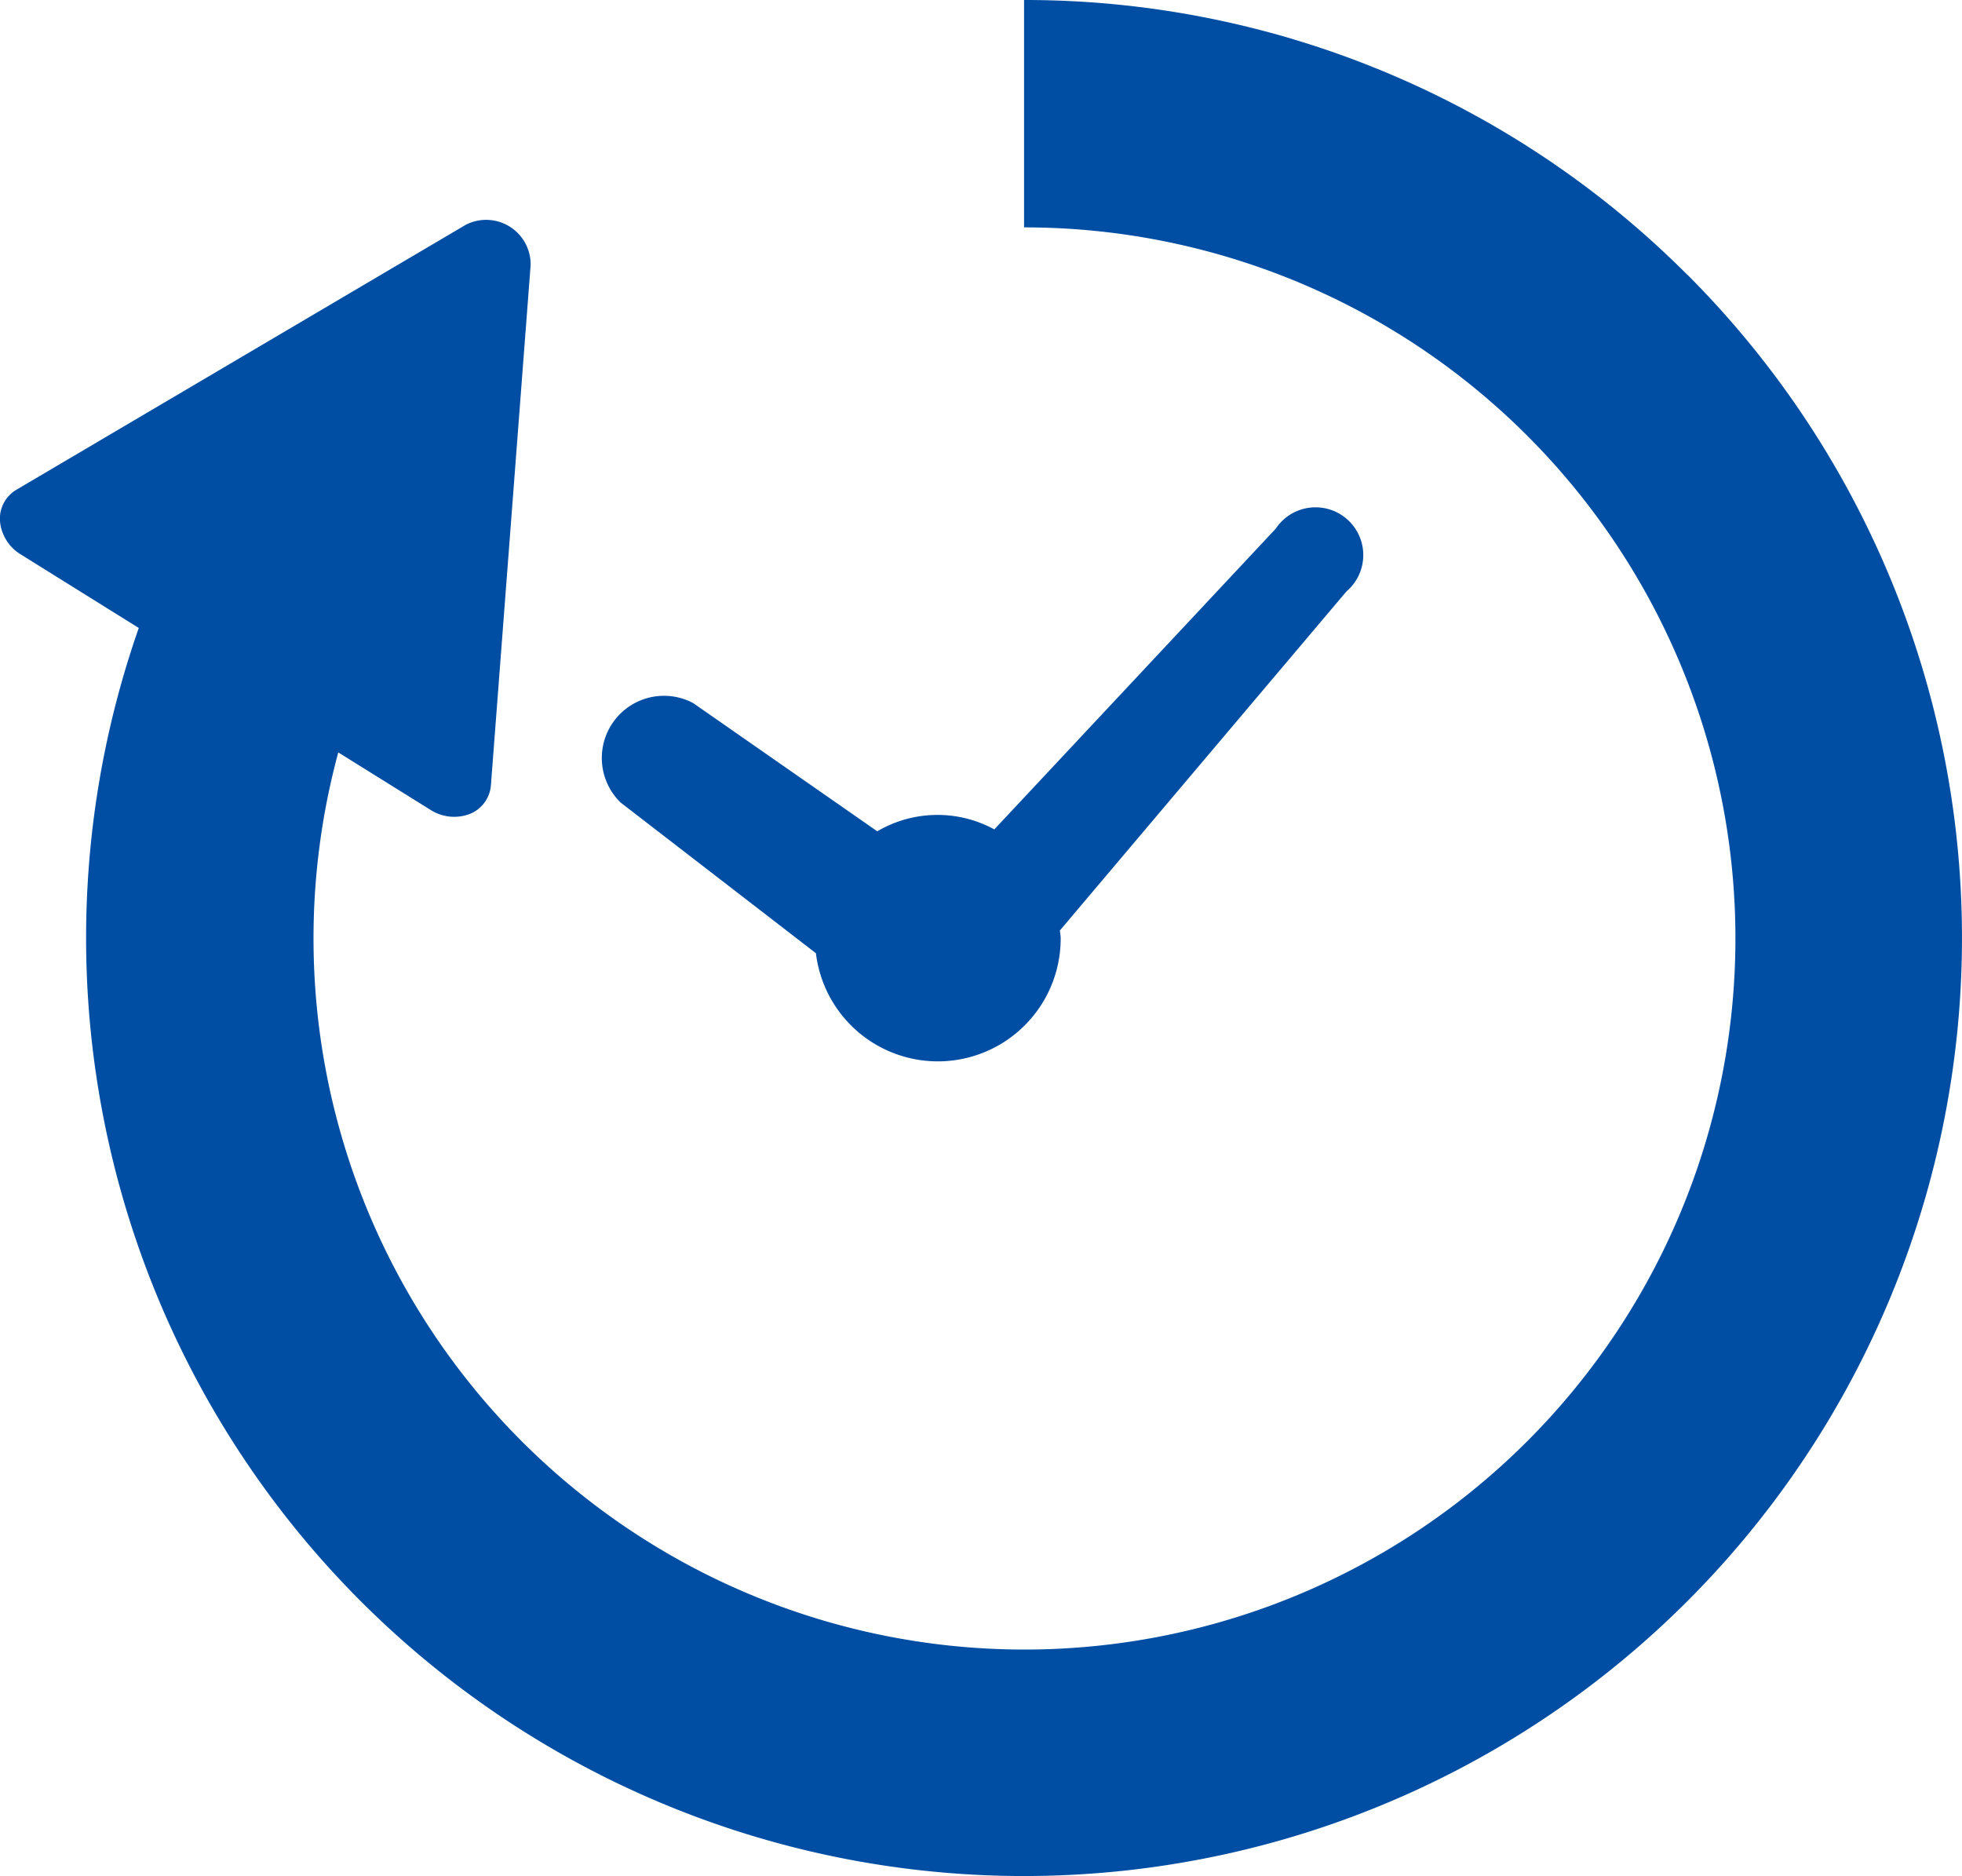
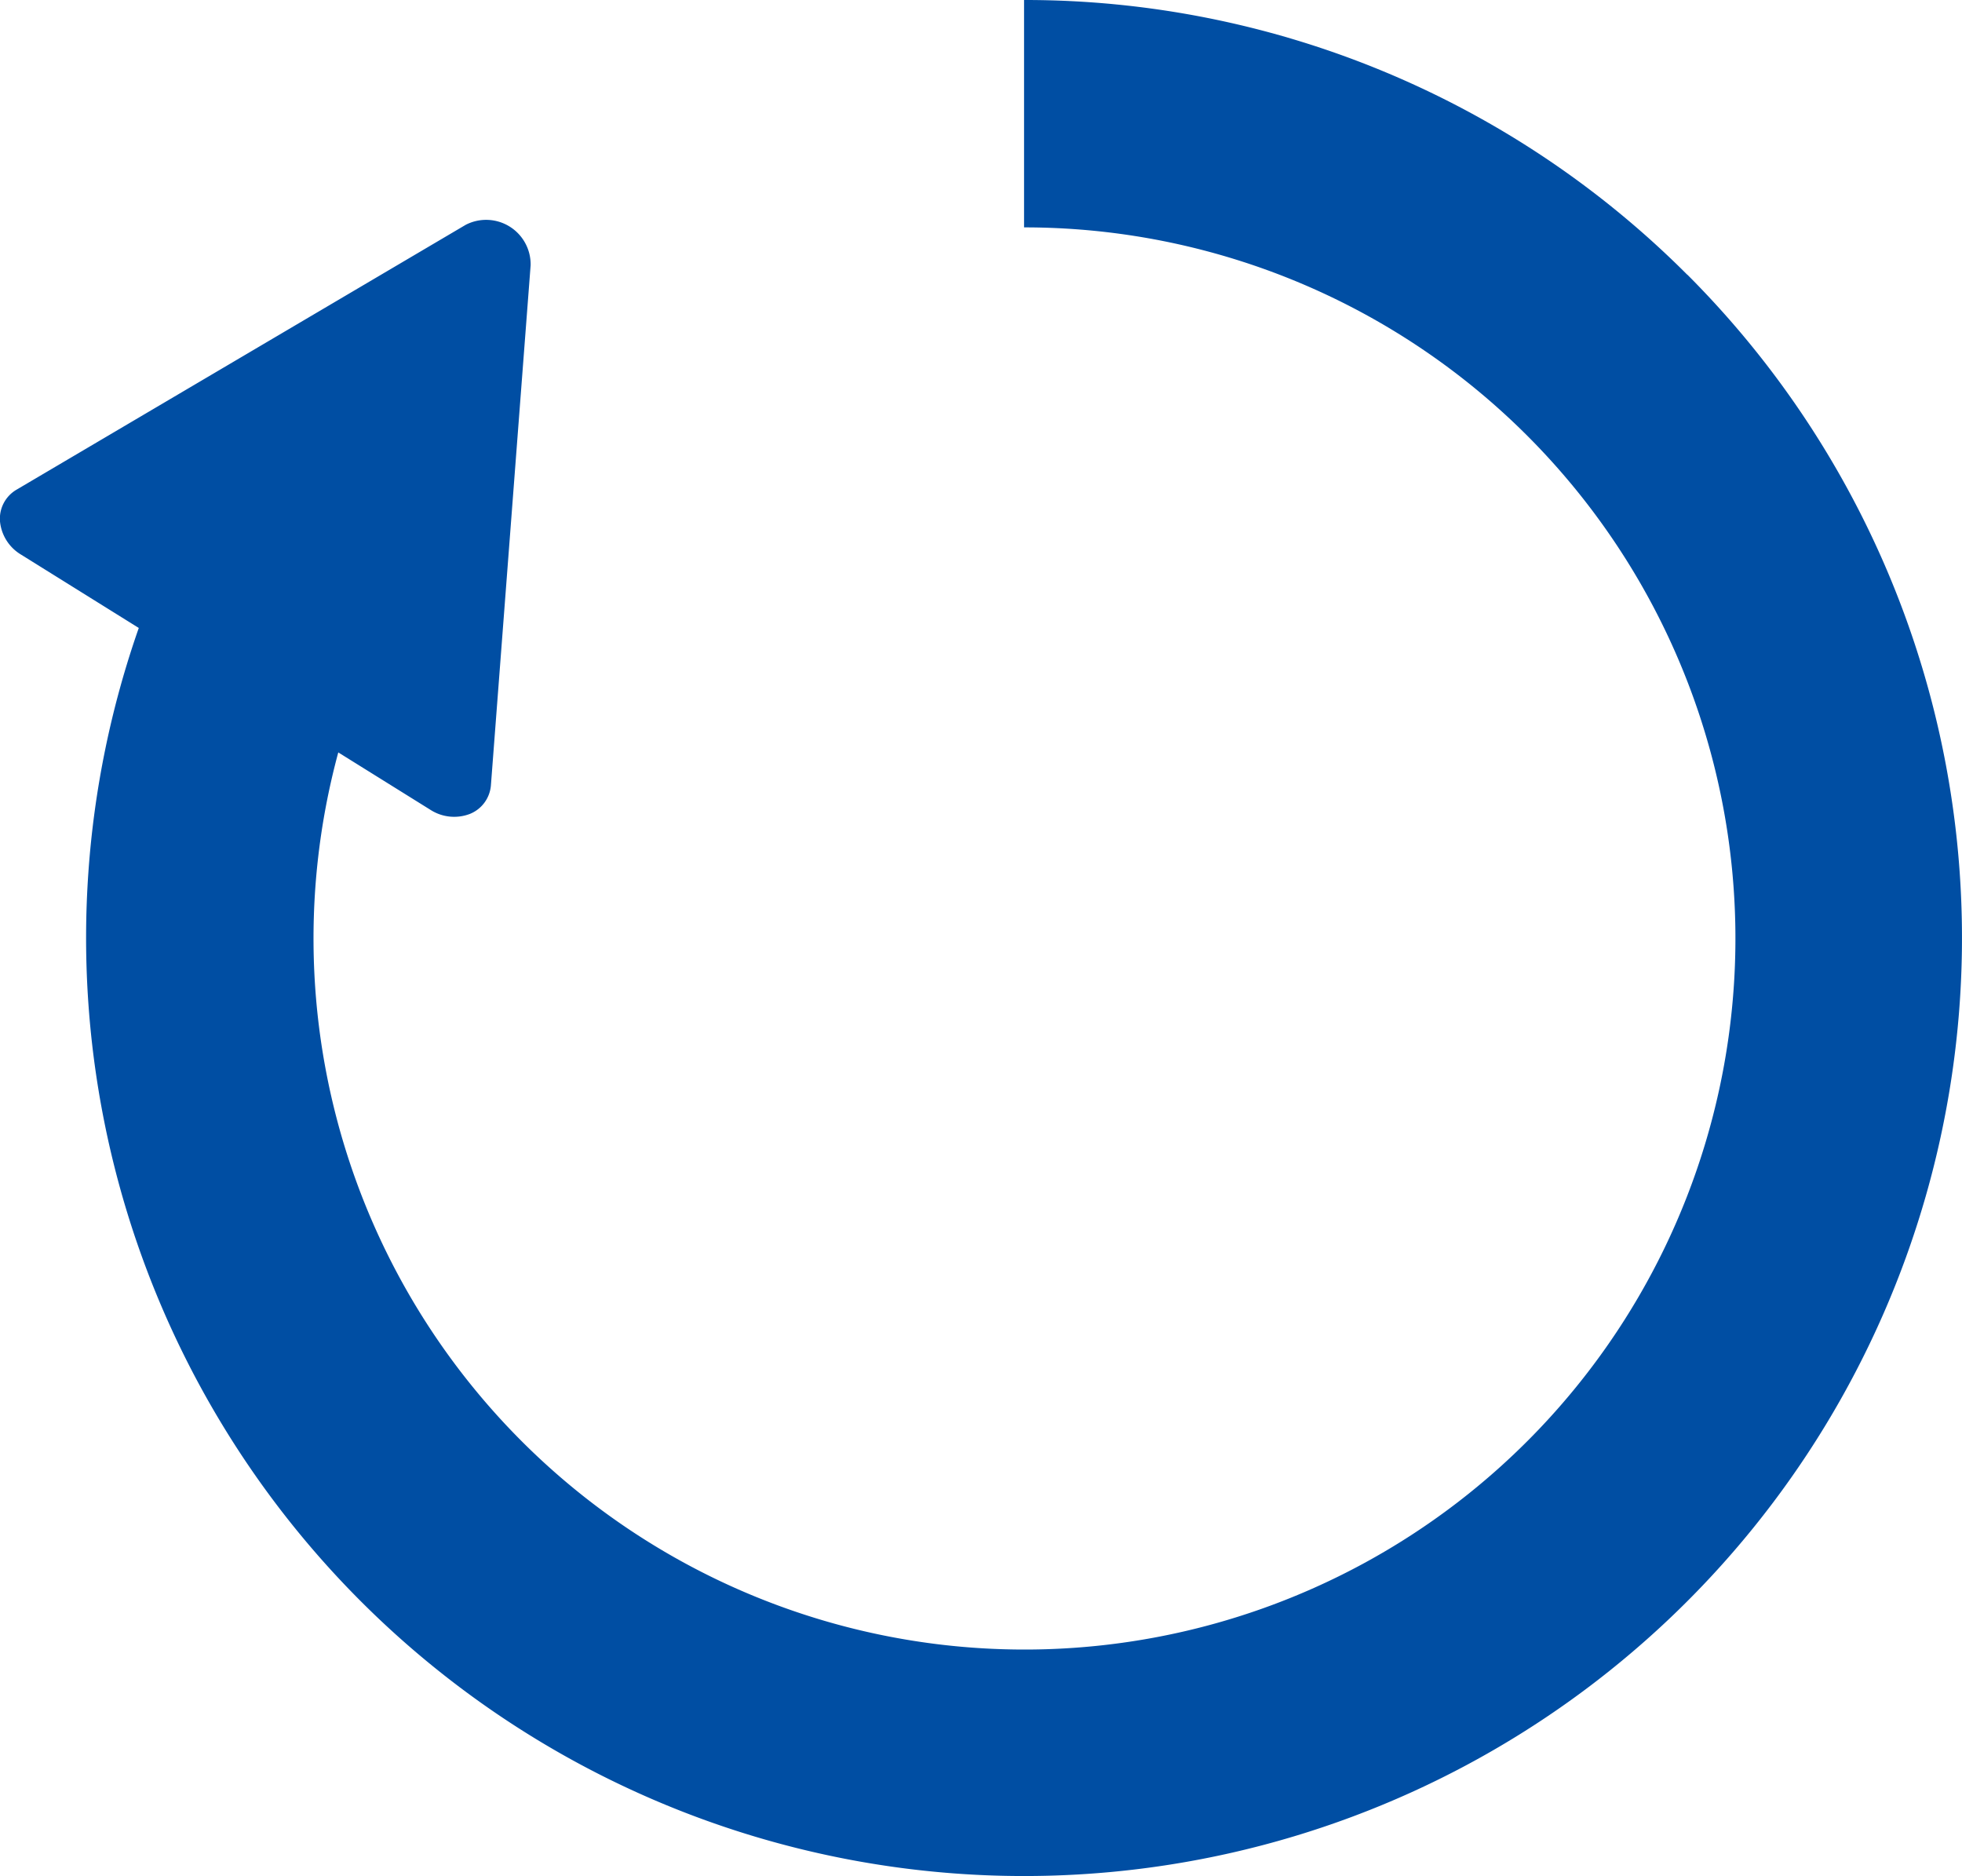
<svg xmlns="http://www.w3.org/2000/svg" width="70.973" height="67.857" viewBox="0 0 70.973 67.857">
  <g id="時間経過のアイコン_2" data-name="時間経過のアイコン 2" transform="translate(-3.131 -11.239)">
-     <path id="Path_47285" data-name="Path 47285" d="M179.995,154.578l7.072,5.455a4.443,4.443,0,0,0,8.854-.547c0-.094-.022-.184-.028-.277l10.363-12.259a1.727,1.727,0,1,0-2.555-2.273l-10.181,10.877a4.3,4.3,0,0,0-4.234.069l-6.657-4.636a2.249,2.249,0,0,0-2.632,3.591Z" transform="translate(-154.421 -114.318)" fill="#004ea3" />
    <path id="Path_47286" data-name="Path 47286" d="M61.036,21.176a33.835,33.835,0,0,0-23.992-9.937v8.224A25.718,25.718,0,1,1,12.237,38.452l3.333,2.076a1.588,1.588,0,0,0,1.42.151,1.218,1.218,0,0,0,.769-1.049l1.436-18.8a1.61,1.61,0,0,0-2.348-1.46L.606,28.945A1.215,1.215,0,0,0,0,30.1,1.576,1.576,0,0,0,.765,31.3l4.255,2.651a33.929,33.929,0,1,0,56.016-12.78Z" transform="translate(3.131 0)" fill="#004ea3" />
  </g>
</svg>